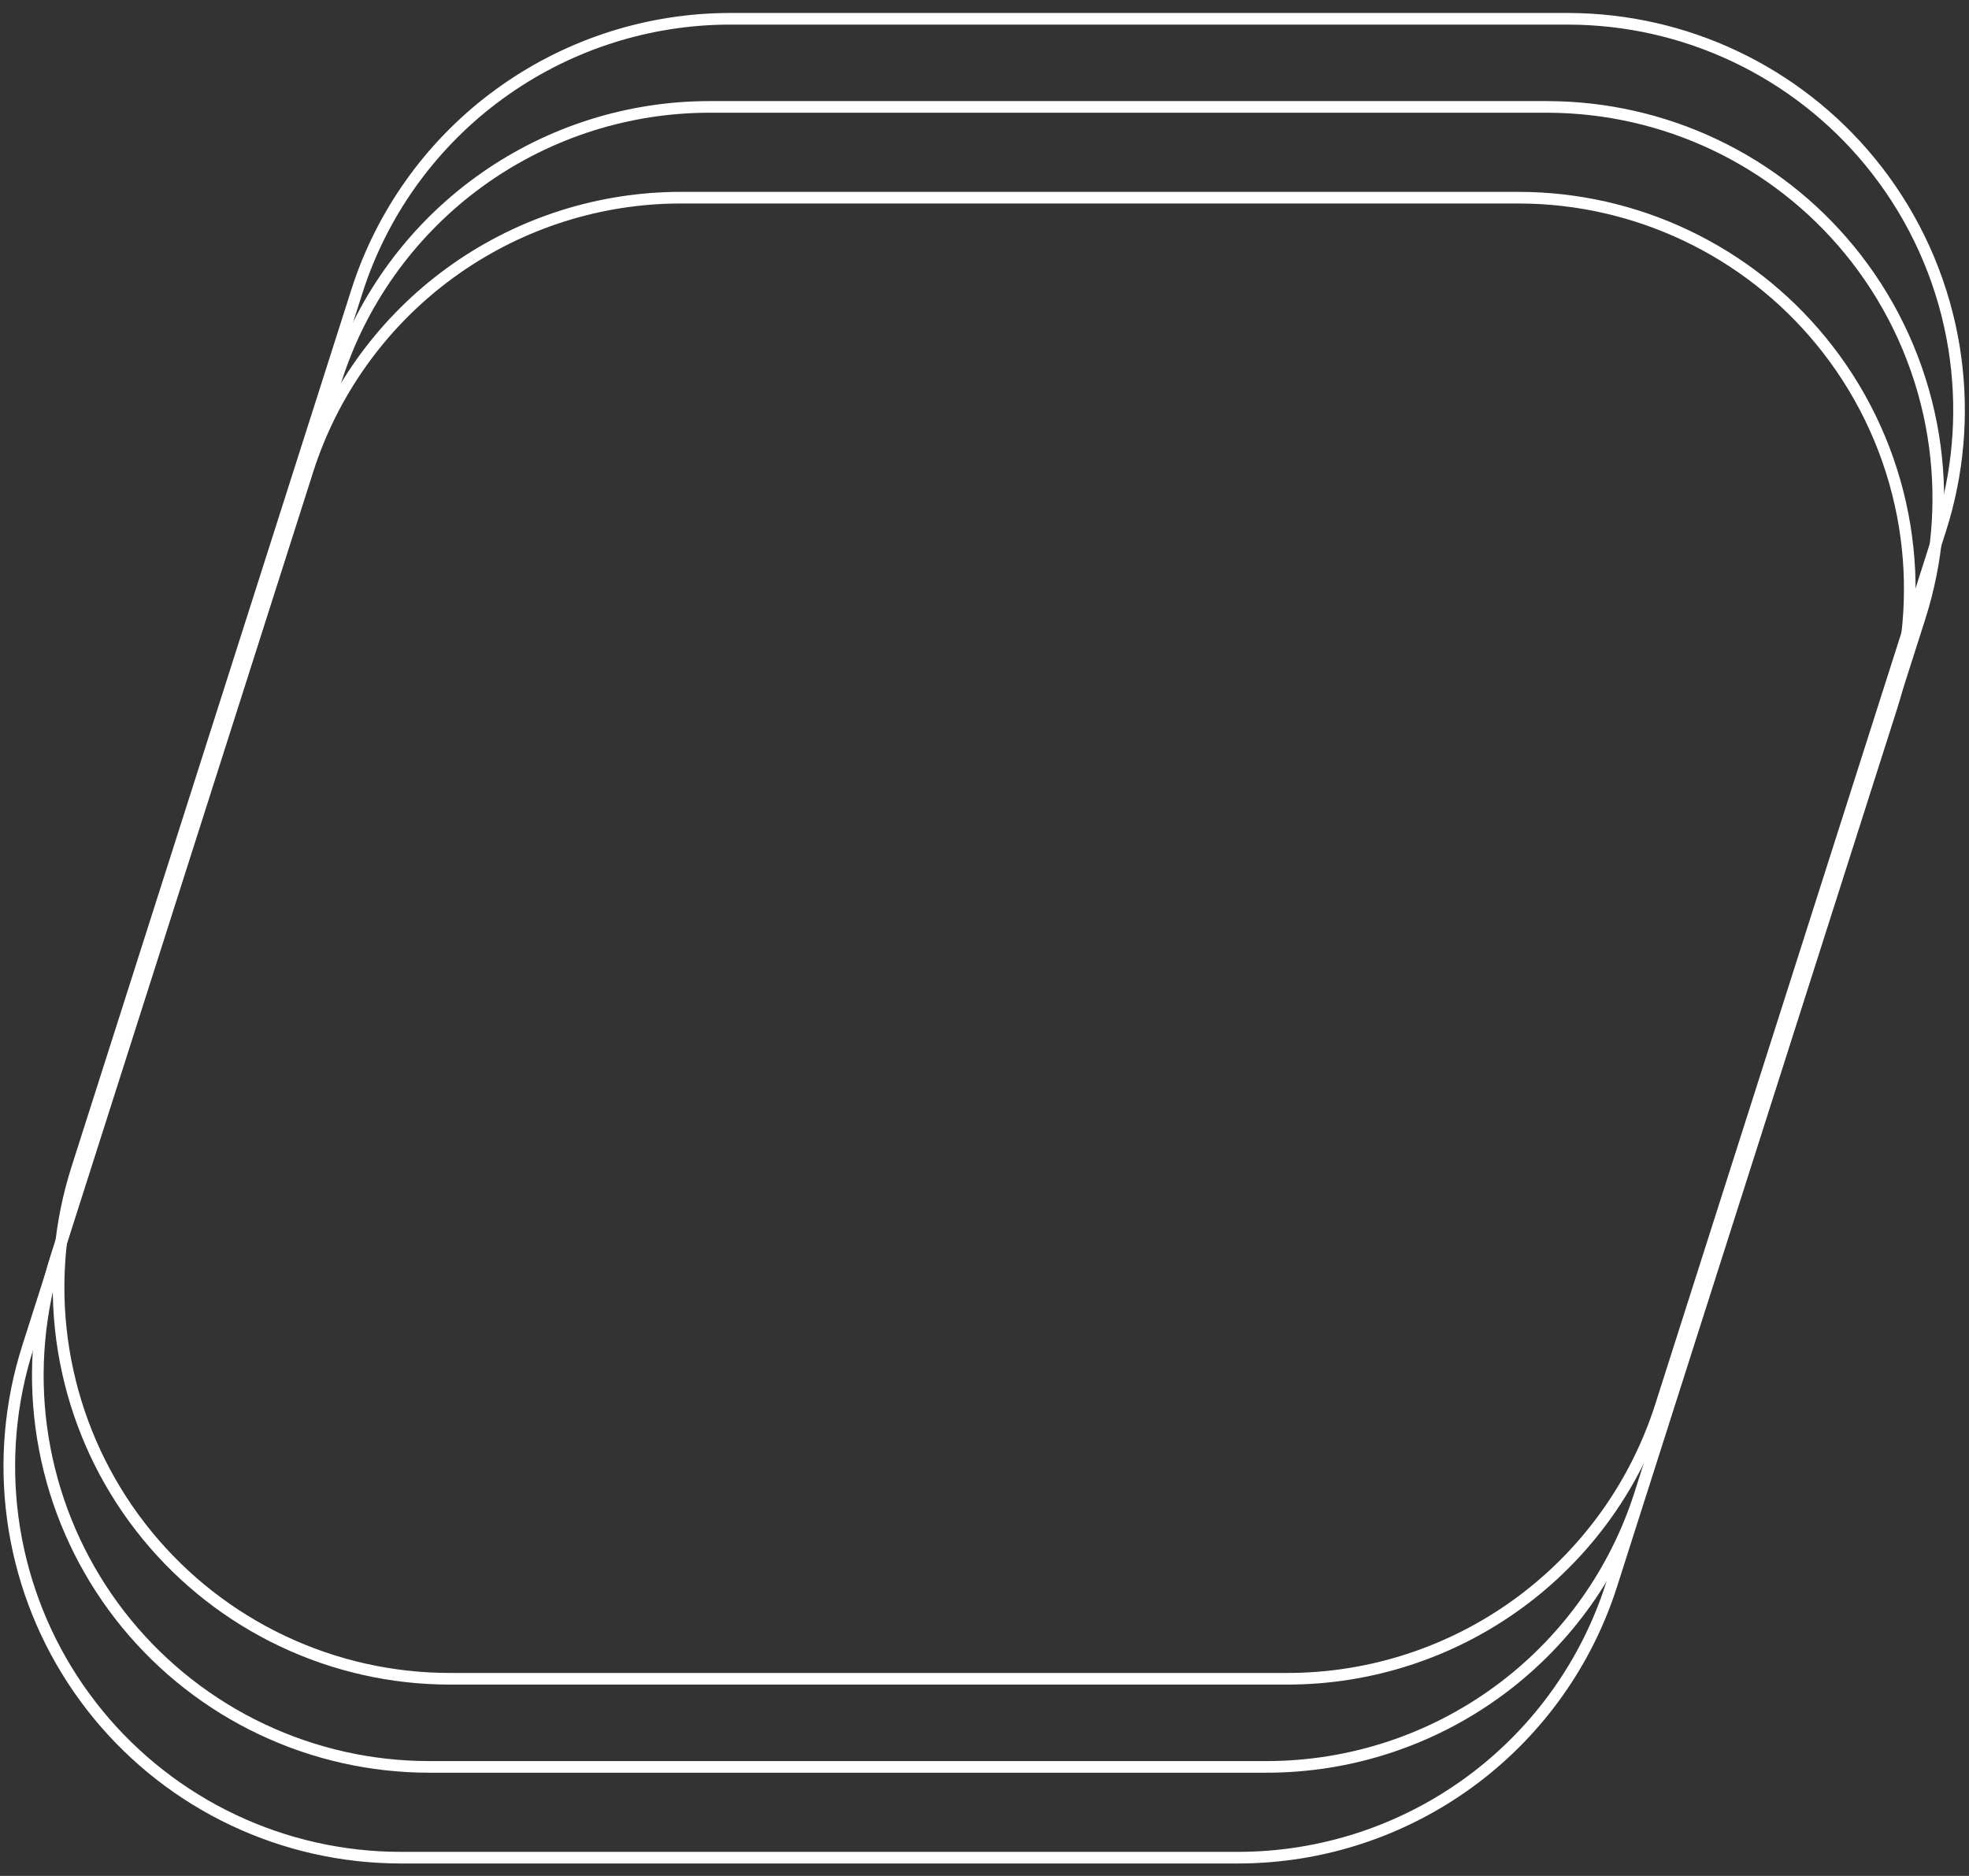
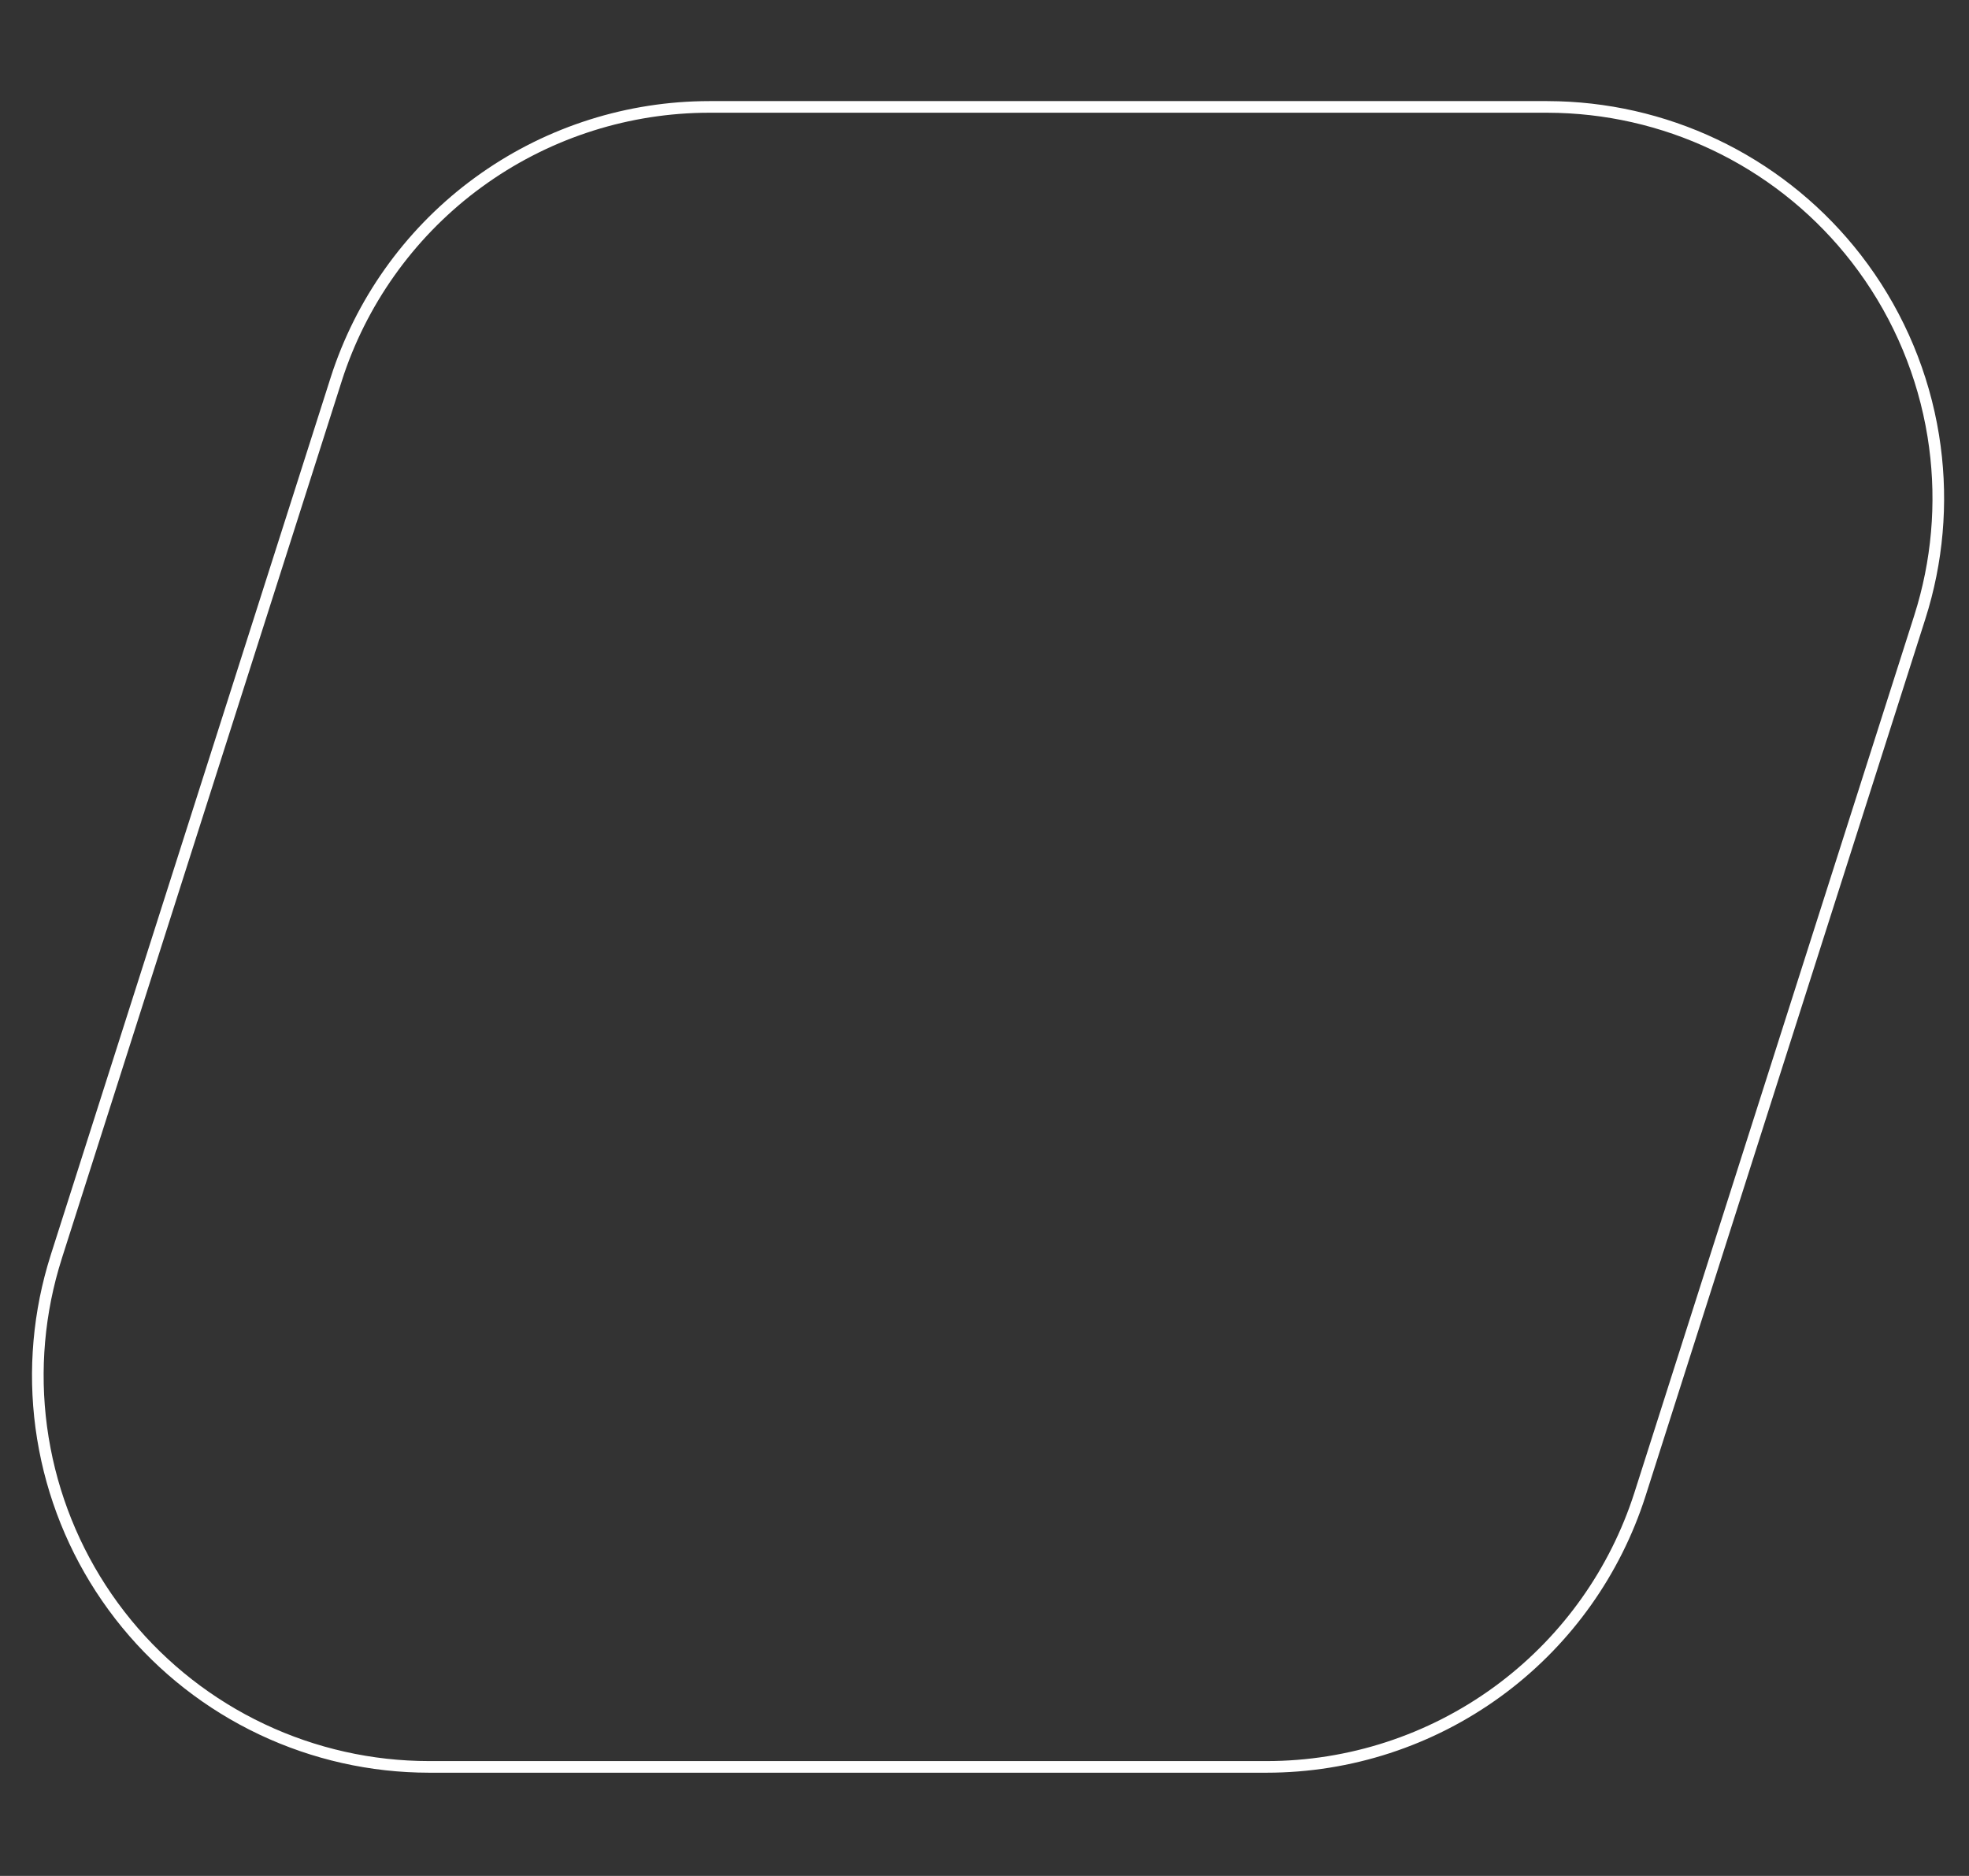
<svg xmlns="http://www.w3.org/2000/svg" width="127" height="121" viewBox="0 0 127 121" fill="none">
  <rect x="0" y="0" width="127" height="121" fill="#333333" stroke="none" />
-   <path d="M47.097 1.212H101.127L101.873 1.224C105.59 1.336 109.239 2.267 112.559 3.956C115.879 5.645 118.782 8.047 121.061 10.986L121.508 11.58C123.85 14.79 125.401 18.508 126.035 22.43C126.629 26.107 126.401 29.867 125.373 33.441L125.157 34.154L107.106 90.735C105.52 95.671 102.455 99.997 98.334 103.13L97.931 103.429C93.606 106.583 88.391 108.283 83.039 108.284H29.008C25.283 108.282 21.608 107.455 18.245 105.867L17.577 105.54C14.257 103.851 11.354 101.45 9.075 98.511L8.627 97.916C6.432 94.907 4.932 91.451 4.231 87.799L4.101 87.067C3.507 83.389 3.734 79.629 4.763 76.055L4.979 75.343L23.03 18.762L23.029 18.761C24.615 13.825 27.68 9.499 31.802 6.366L32.205 6.068C36.395 3.012 41.419 1.321 46.596 1.217L47.097 1.212Z" stroke="white" stroke-width="0.75" />
  <path d="M45.759 6.896H99.789L100.534 6.908C104.251 7.02 107.901 7.951 111.221 9.64C114.541 11.329 117.443 13.731 119.723 16.669L120.17 17.264C122.511 20.474 124.062 24.191 124.696 28.114C125.291 31.791 125.063 35.551 124.034 39.124L123.818 39.837L105.768 96.418C104.181 101.355 101.117 105.681 96.995 108.814L96.593 109.113C92.268 112.267 87.053 113.967 81.7 113.968H27.67C23.945 113.966 20.269 113.139 16.906 111.551L16.238 111.224C12.918 109.535 10.015 107.133 7.736 104.195L7.289 103.6C5.094 100.591 3.594 97.135 2.893 93.483L2.763 92.751C2.168 89.073 2.396 85.313 3.425 81.739L3.641 81.027L21.691 24.446L21.69 24.445C23.277 19.508 26.342 15.183 30.464 12.05L30.866 11.752C35.056 8.696 40.081 7.005 45.258 6.901L45.759 6.896Z" stroke="white" stroke-width="0.75" />
-   <path d="M43.919 12.751H97.95L98.695 12.762C102.412 12.874 106.061 13.806 109.381 15.495C112.702 17.184 115.604 19.585 117.883 22.524L118.331 23.119C120.672 26.329 122.223 30.046 122.857 33.968C123.451 37.645 123.223 41.405 122.195 44.979L121.979 45.692L103.928 102.273C102.342 107.21 99.278 111.536 95.156 114.668L94.753 114.967C90.428 118.121 85.214 119.822 79.861 119.823H25.831C22.105 119.82 18.43 118.994 15.067 117.406L14.399 117.079C11.079 115.39 8.176 112.988 5.897 110.049L5.45 109.455C3.254 106.445 1.754 102.99 1.053 99.337L0.923 98.605C0.329 94.928 0.557 91.167 1.585 87.593L1.801 86.881L19.852 30.3L19.851 30.299C21.438 25.363 24.503 21.037 28.625 17.905L29.027 17.606C33.217 14.55 38.242 12.859 43.419 12.755L43.919 12.751Z" stroke="white" stroke-width="0.75" />
</svg>